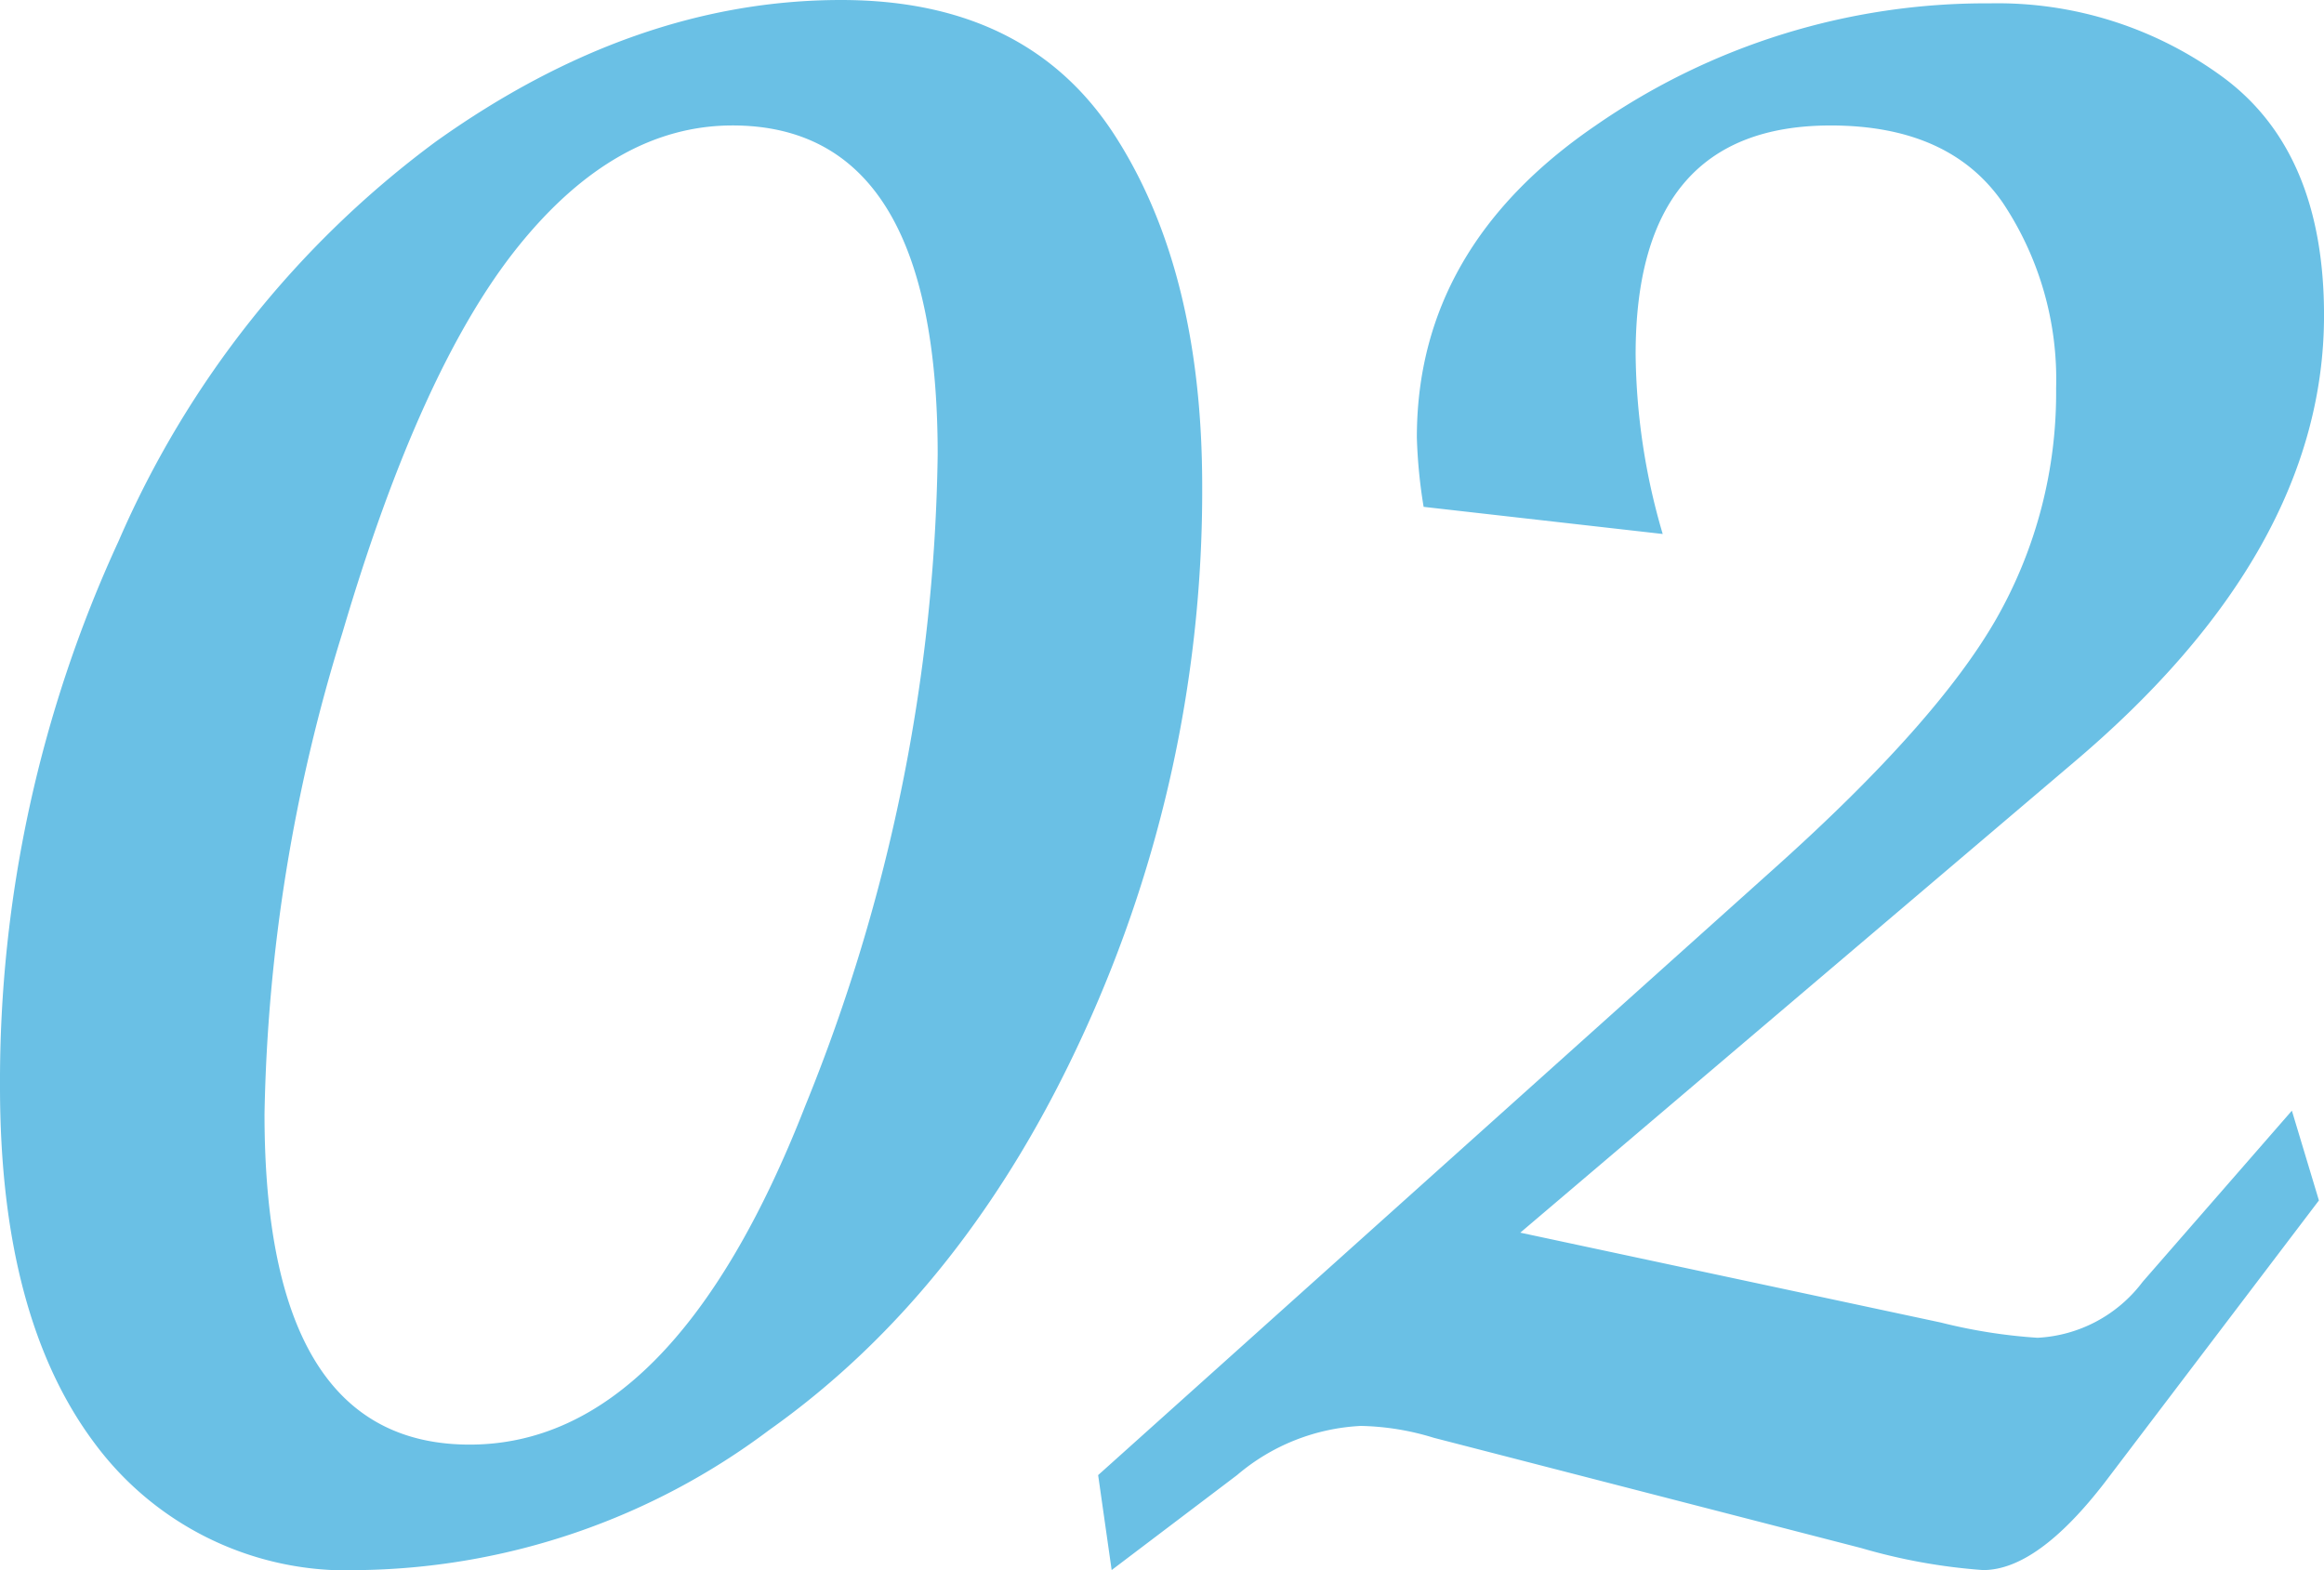
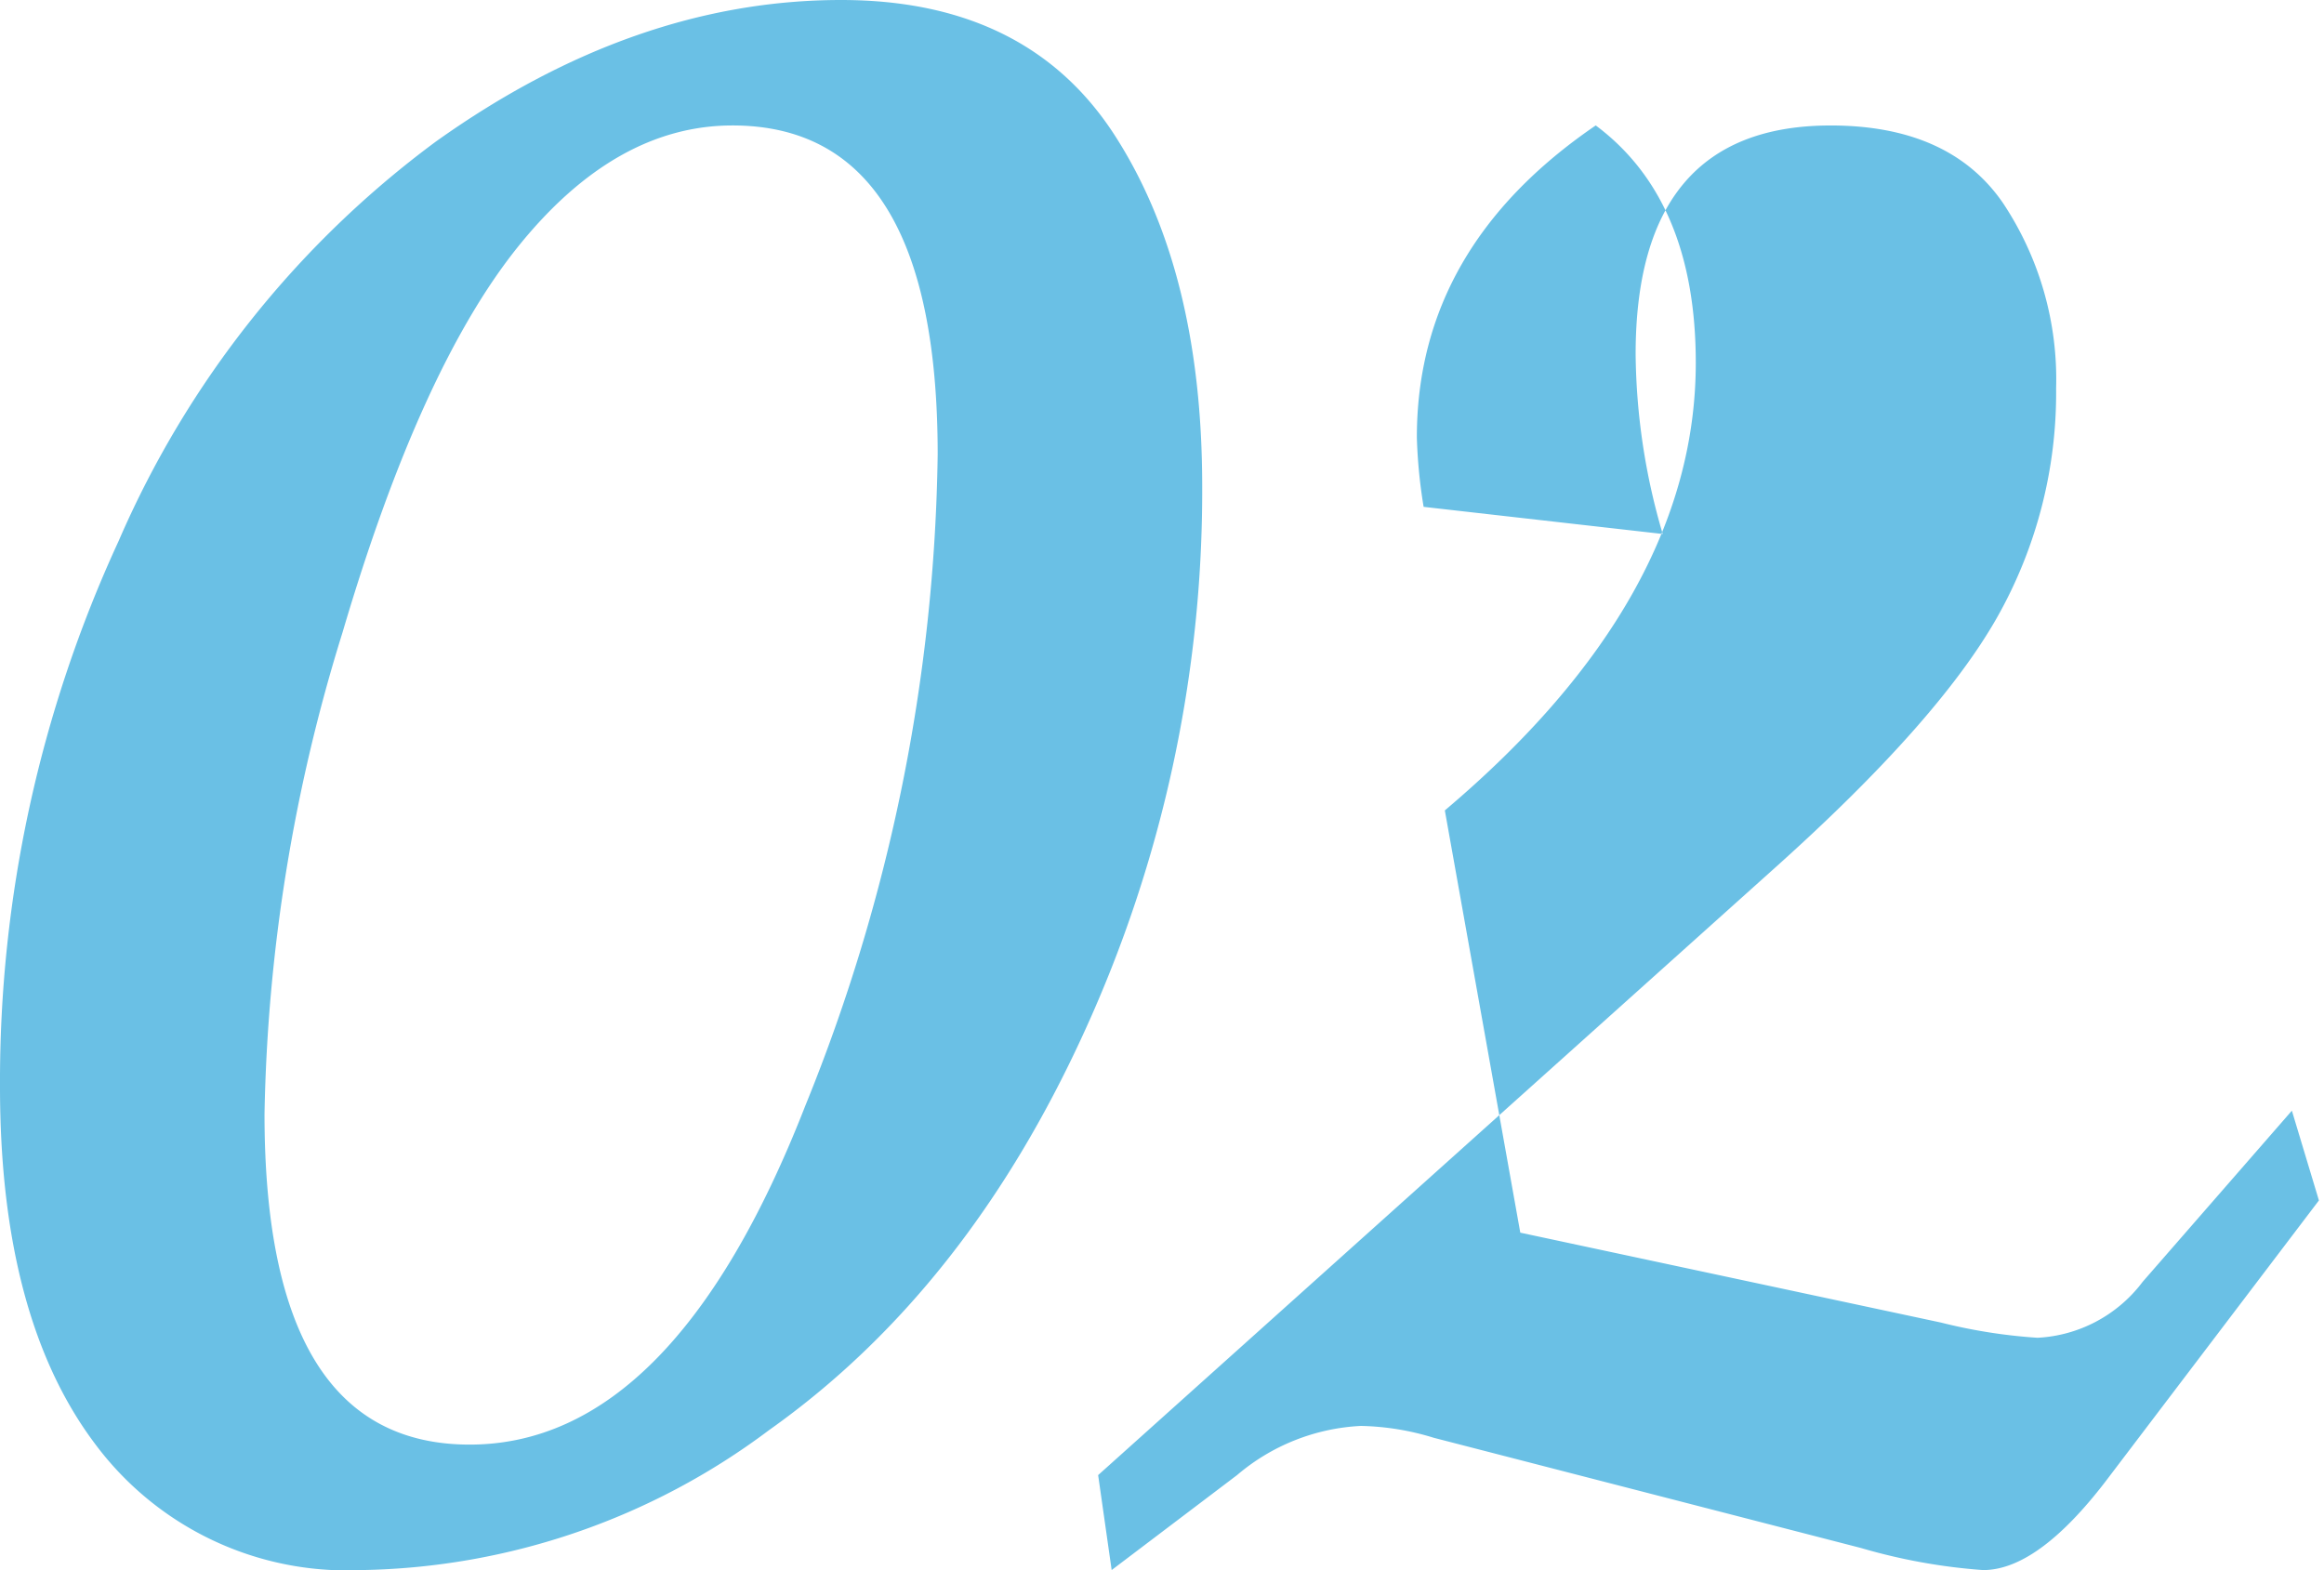
<svg xmlns="http://www.w3.org/2000/svg" width="93.693" height="63.301" viewBox="0 0 93.693 63.301">
-   <path d="M52.295-42.109a52.39,52.39,0,0,1-4.751,21.978Q42.793-9.707,34.829-4.067a28.107,28.107,0,0,1-16.44,5.64A12.653,12.653,0,0,1,7.656-3.521Q3.828-8.613,3.828-17.91A52,52,0,0,1,8.613-39.922,39.542,39.542,0,0,1,21.4-56.021q8-5.708,16.338-5.708,7.52,0,11.04,5.469T52.295-42.109Zm-10.664-1.3q0-13.262-8.271-13.262-4.717,0-8.647,4.888T17.637-36.23a69.215,69.215,0,0,0-3.145,19.414q0,13.33,8.271,13.33,8.2,0,13.535-13.672A72.155,72.155,0,0,0,41.631-43.408ZM97.316-13.33,88.7-1.982q-2.734,3.555-4.922,3.555A23.427,23.427,0,0,1,78.859.684L61.633-3.76a10.626,10.626,0,0,0-2.939-.479A8.324,8.324,0,0,0,53.7-2.256L48.645,1.572,48.1-2.256,75.373-26.729q6.563-5.879,8.955-10.083a18.4,18.4,0,0,0,2.393-9.263,12.823,12.823,0,0,0-2.153-7.485q-2.153-3.11-6.938-3.11-7.861,0-7.861,9.229A26.406,26.406,0,0,0,70.861-40.2l-9.639-1.094a20.8,20.8,0,0,1-.273-2.8q0-7.656,7.212-12.578a27.59,27.59,0,0,1,15.894-4.922,15.345,15.345,0,0,1,9.434,3.008q4.033,3.008,4.033,9.57,0,9.5-10.117,18.047L65.119-12.031,82.072-8.408a21.687,21.687,0,0,0,3.9.615,5.666,5.666,0,0,0,4.238-2.256l6.016-6.9Z" transform="translate(-3.828 61.729)" fill="#6ac0e5" />
+   <path d="M52.295-42.109a52.39,52.39,0,0,1-4.751,21.978Q42.793-9.707,34.829-4.067a28.107,28.107,0,0,1-16.44,5.64A12.653,12.653,0,0,1,7.656-3.521Q3.828-8.613,3.828-17.91A52,52,0,0,1,8.613-39.922,39.542,39.542,0,0,1,21.4-56.021q8-5.708,16.338-5.708,7.52,0,11.04,5.469T52.295-42.109Zm-10.664-1.3q0-13.262-8.271-13.262-4.717,0-8.647,4.888T17.637-36.23a69.215,69.215,0,0,0-3.145,19.414q0,13.33,8.271,13.33,8.2,0,13.535-13.672A72.155,72.155,0,0,0,41.631-43.408ZM97.316-13.33,88.7-1.982q-2.734,3.555-4.922,3.555A23.427,23.427,0,0,1,78.859.684L61.633-3.76a10.626,10.626,0,0,0-2.939-.479A8.324,8.324,0,0,0,53.7-2.256L48.645,1.572,48.1-2.256,75.373-26.729q6.563-5.879,8.955-10.083a18.4,18.4,0,0,0,2.393-9.263,12.823,12.823,0,0,0-2.153-7.485q-2.153-3.11-6.938-3.11-7.861,0-7.861,9.229A26.406,26.406,0,0,0,70.861-40.2l-9.639-1.094a20.8,20.8,0,0,1-.273-2.8q0-7.656,7.212-12.578q4.033,3.008,4.033,9.57,0,9.5-10.117,18.047L65.119-12.031,82.072-8.408a21.687,21.687,0,0,0,3.9.615,5.666,5.666,0,0,0,4.238-2.256l6.016-6.9Z" transform="translate(-3.828 61.729)" fill="#6ac0e5" />
</svg>